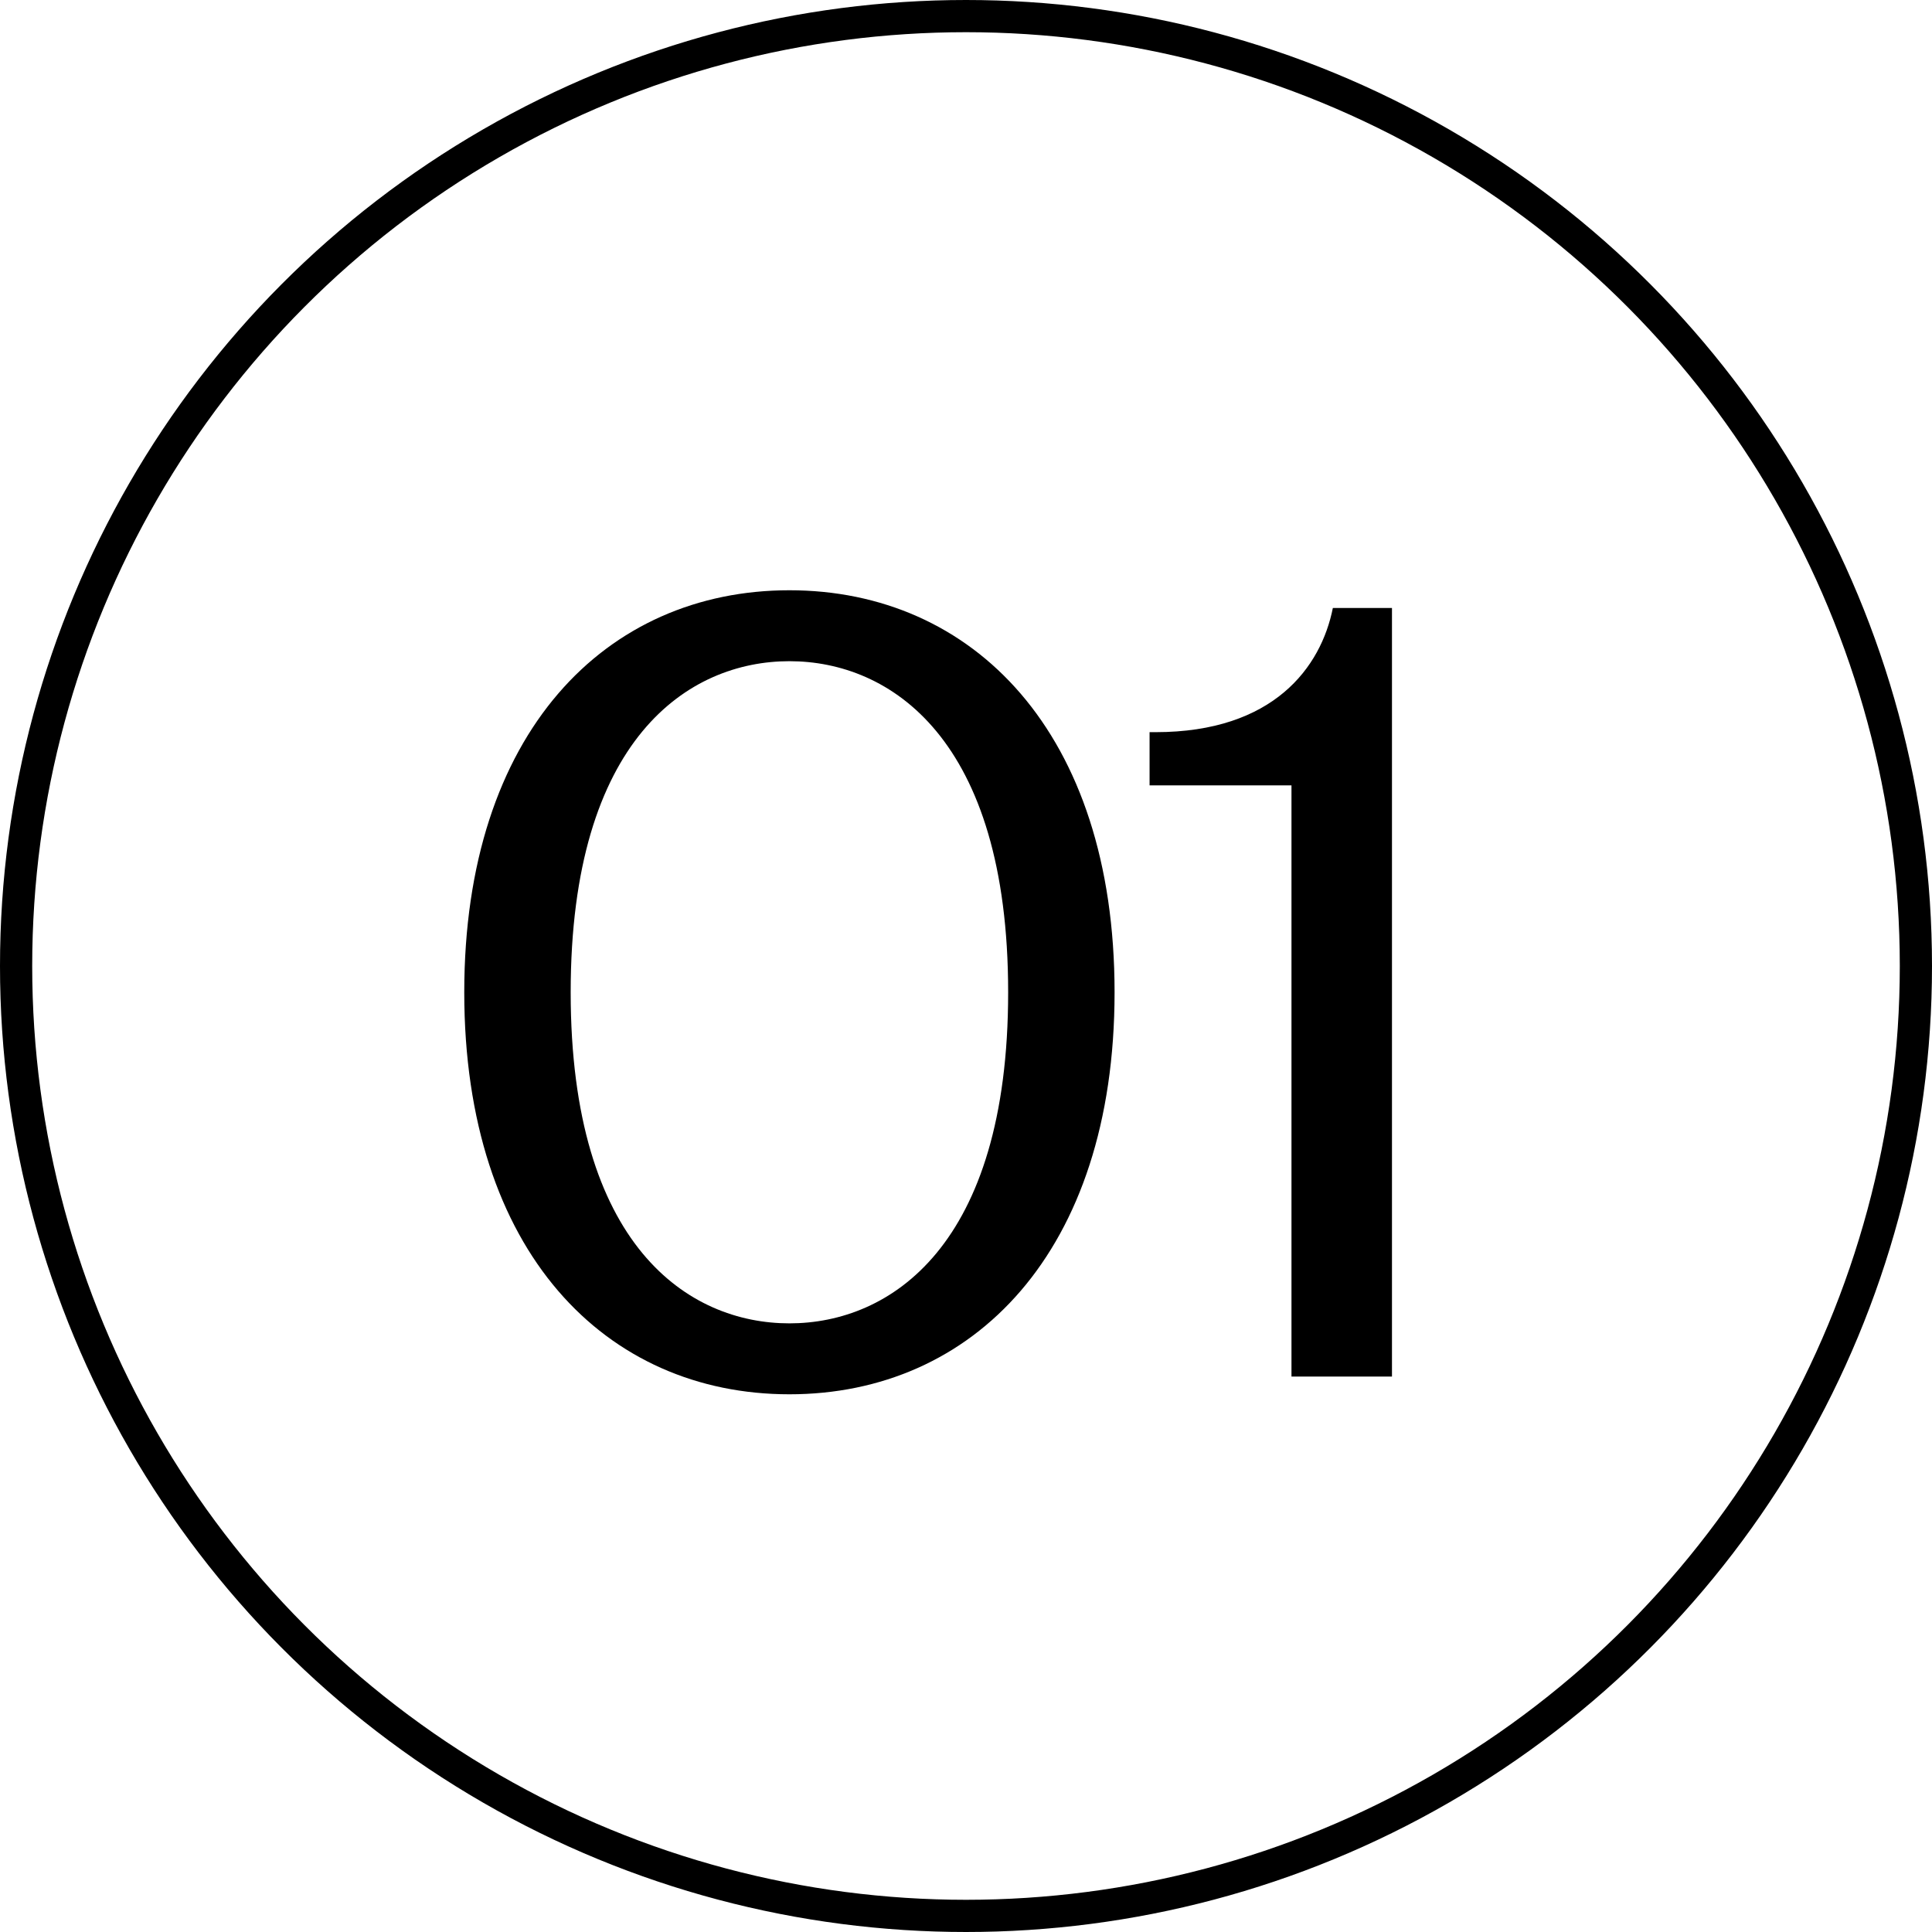
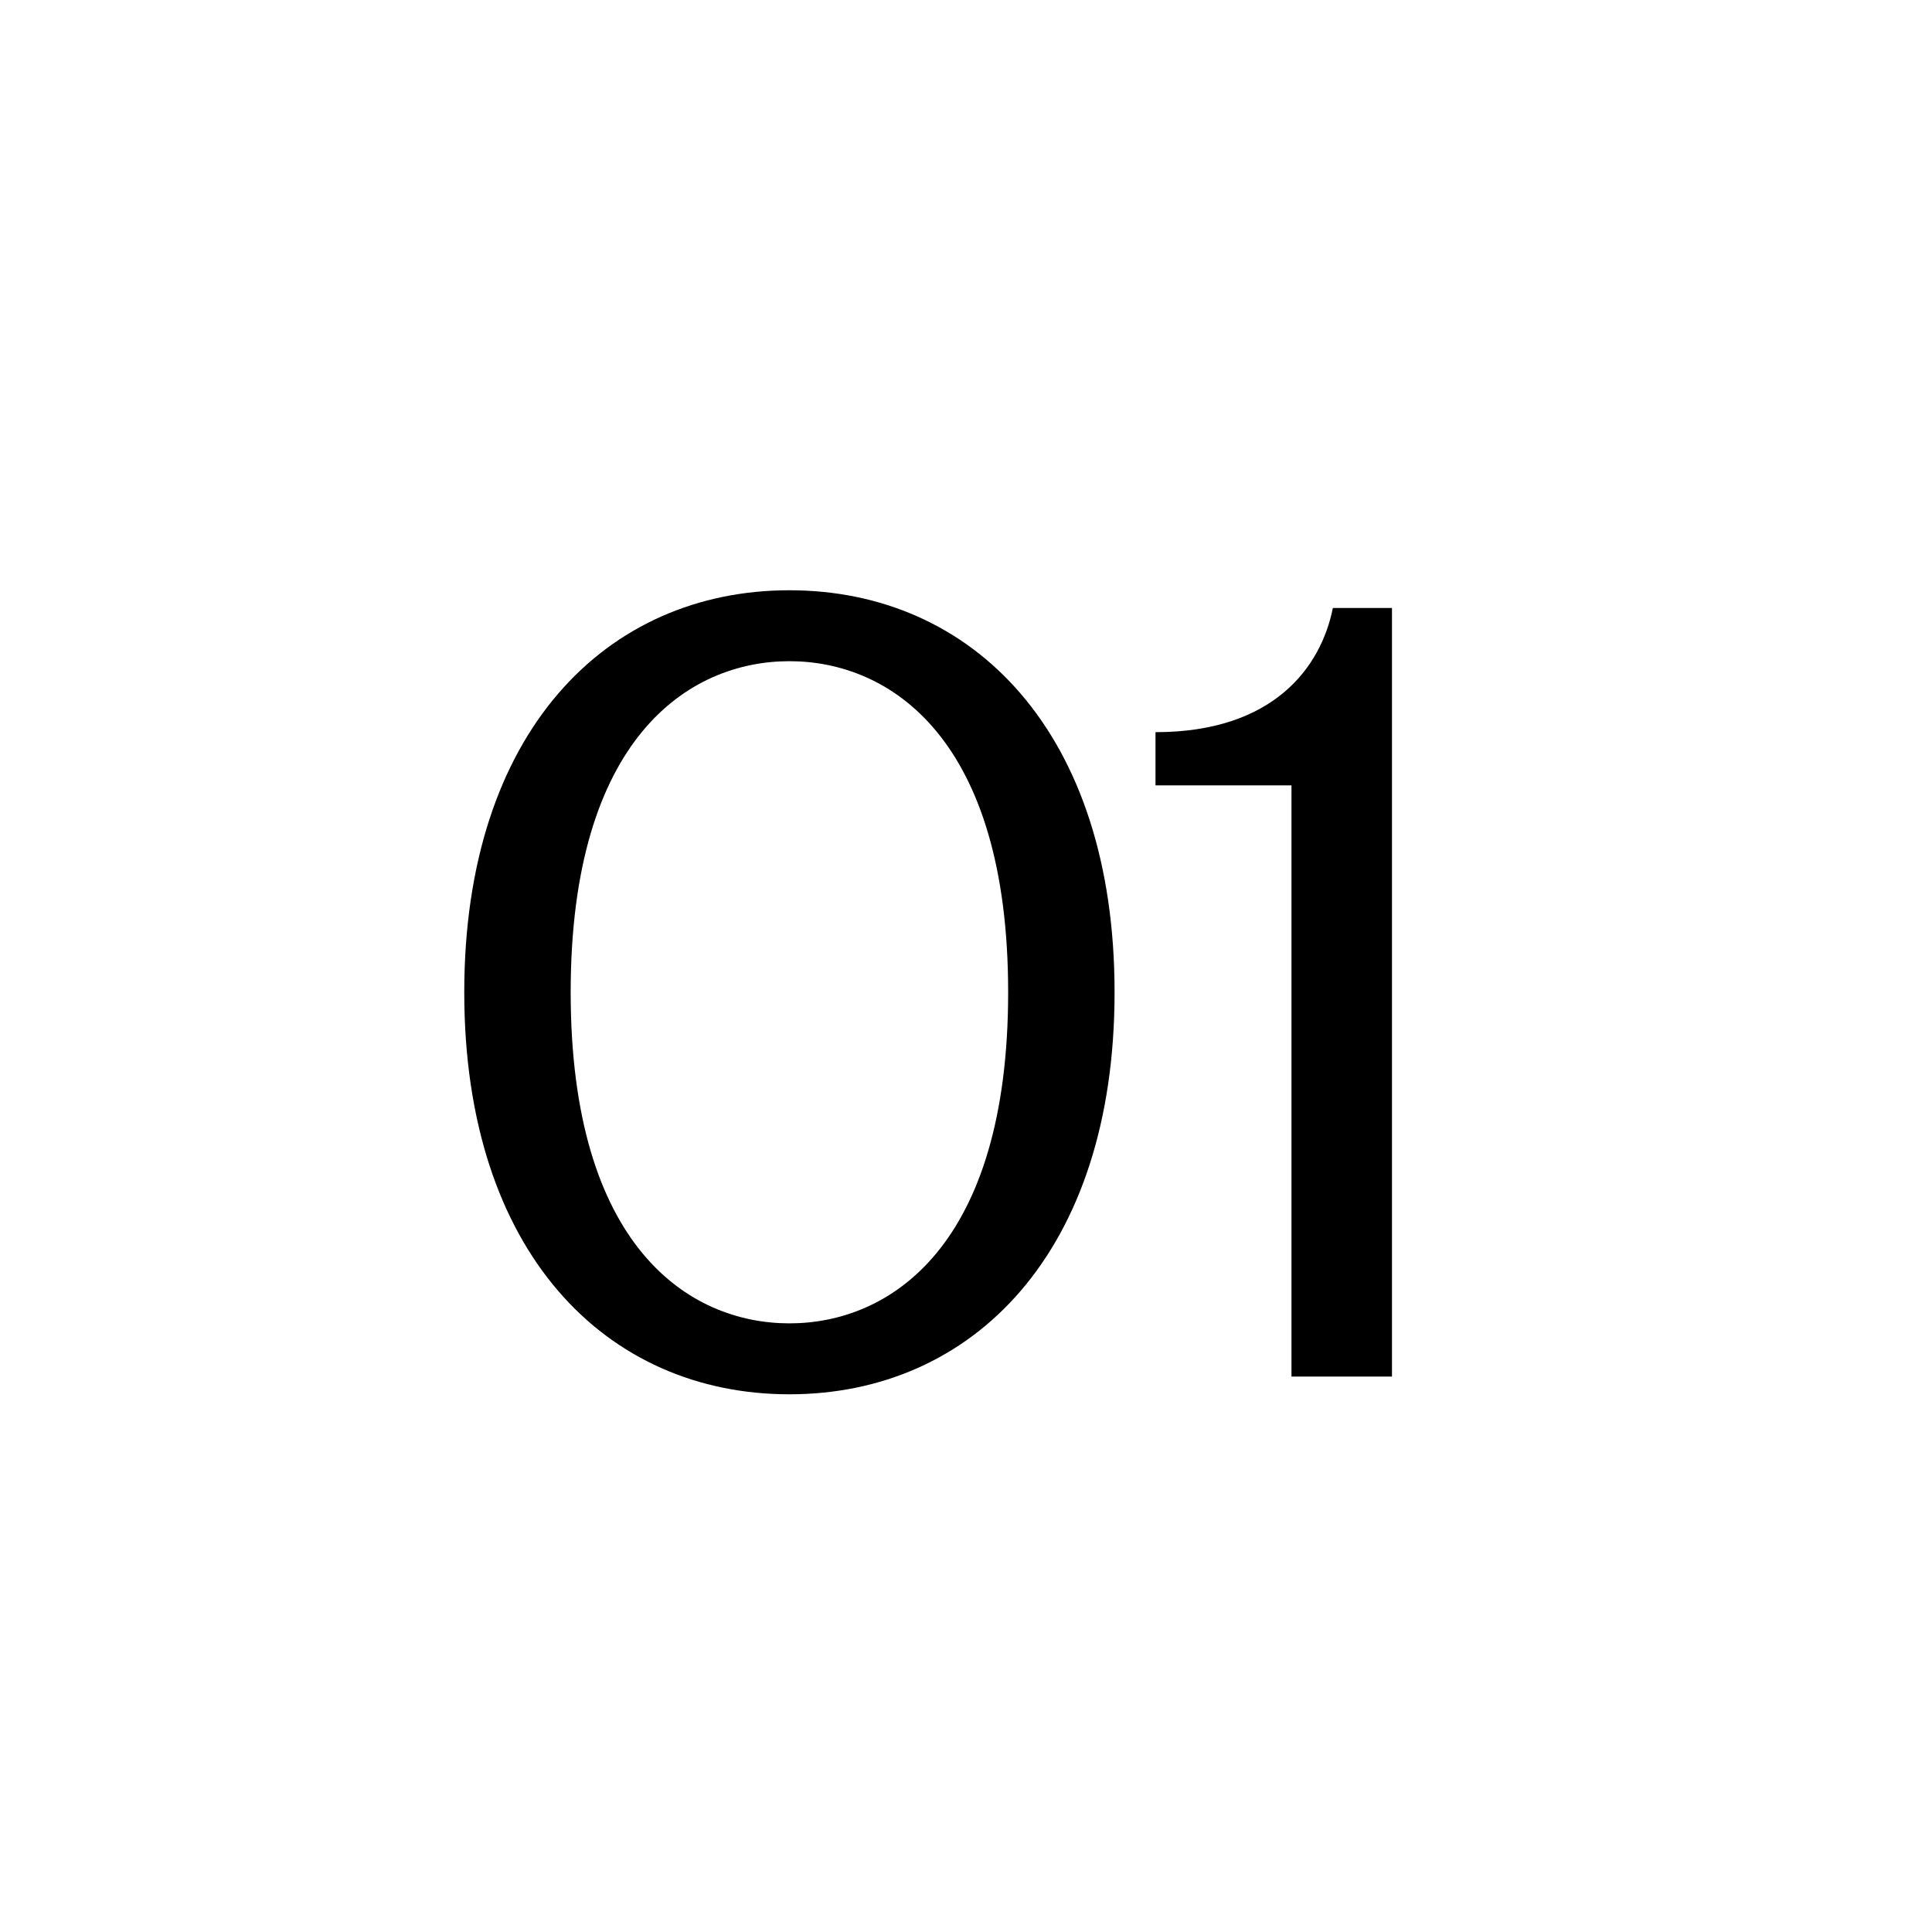
<svg xmlns="http://www.w3.org/2000/svg" width="60" height="60" viewBox="0 0 60 60" fill="none">
-   <path d="M24.516 43.301C30.208 43.301 34.614 38.894 34.614 30.816C34.614 22.738 30.208 18.331 24.516 18.331C18.824 18.331 14.418 22.738 14.418 30.816C14.418 38.894 18.824 43.301 24.516 43.301ZM17.723 30.816C17.723 22.921 21.395 20.534 24.516 20.534C27.637 20.534 31.309 22.921 31.309 30.816C31.309 38.711 27.637 41.098 24.516 41.098C21.395 41.098 17.723 38.711 17.723 30.816ZM43.229 42.75V18.882H41.393C41.026 20.718 39.557 22.738 35.885 22.738H35.701V24.39H40.108V42.75H43.229Z" fill="black" />
-   <circle cx="30" cy="30" r="29.5" stroke="black" />
+   <path d="M24.516 43.301C30.208 43.301 34.614 38.894 34.614 30.816C34.614 22.738 30.208 18.331 24.516 18.331C18.824 18.331 14.418 22.738 14.418 30.816C14.418 38.894 18.824 43.301 24.516 43.301ZM17.723 30.816C17.723 22.921 21.395 20.534 24.516 20.534C27.637 20.534 31.309 22.921 31.309 30.816C31.309 38.711 27.637 41.098 24.516 41.098C21.395 41.098 17.723 38.711 17.723 30.816ZM43.229 42.75V18.882H41.393C41.026 20.718 39.557 22.738 35.885 22.738V24.39H40.108V42.75H43.229Z" fill="black" />
</svg>